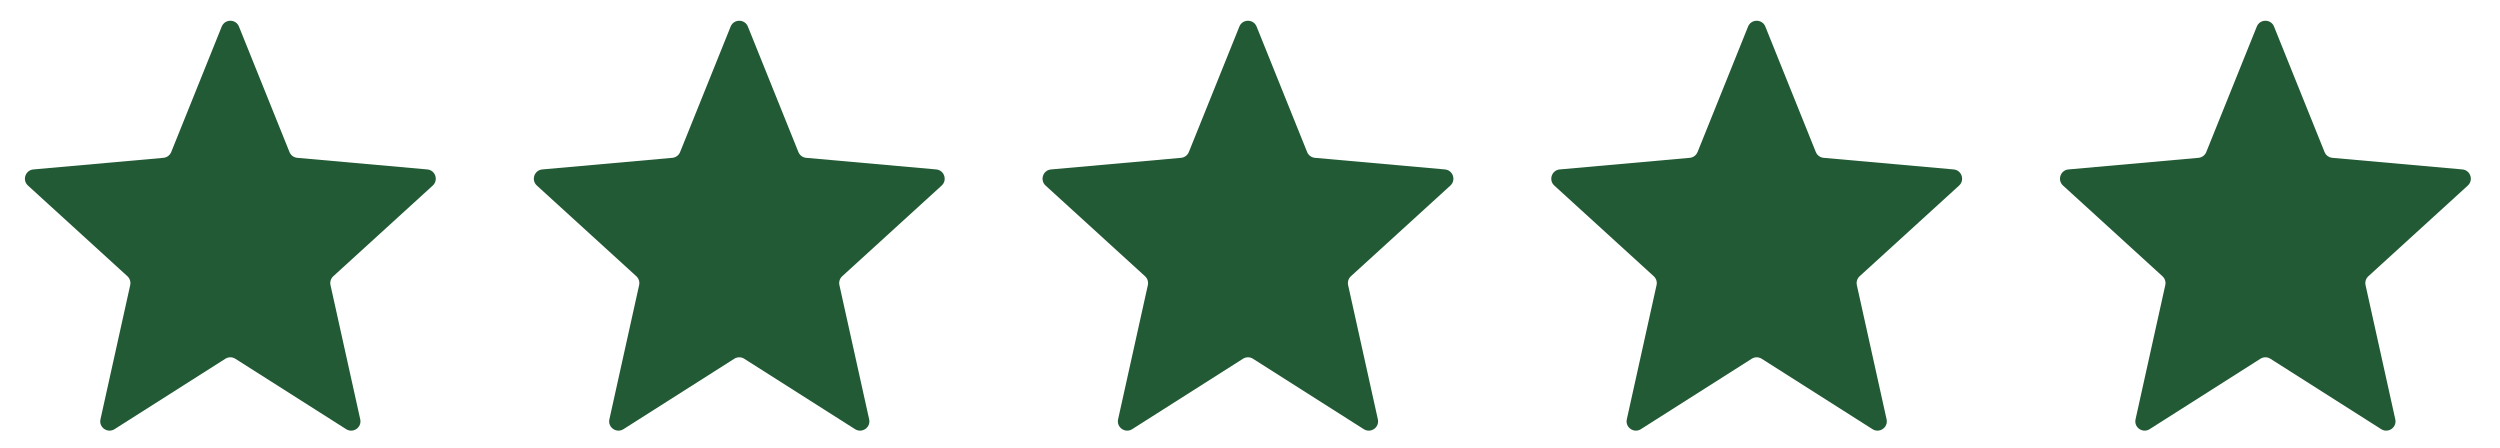
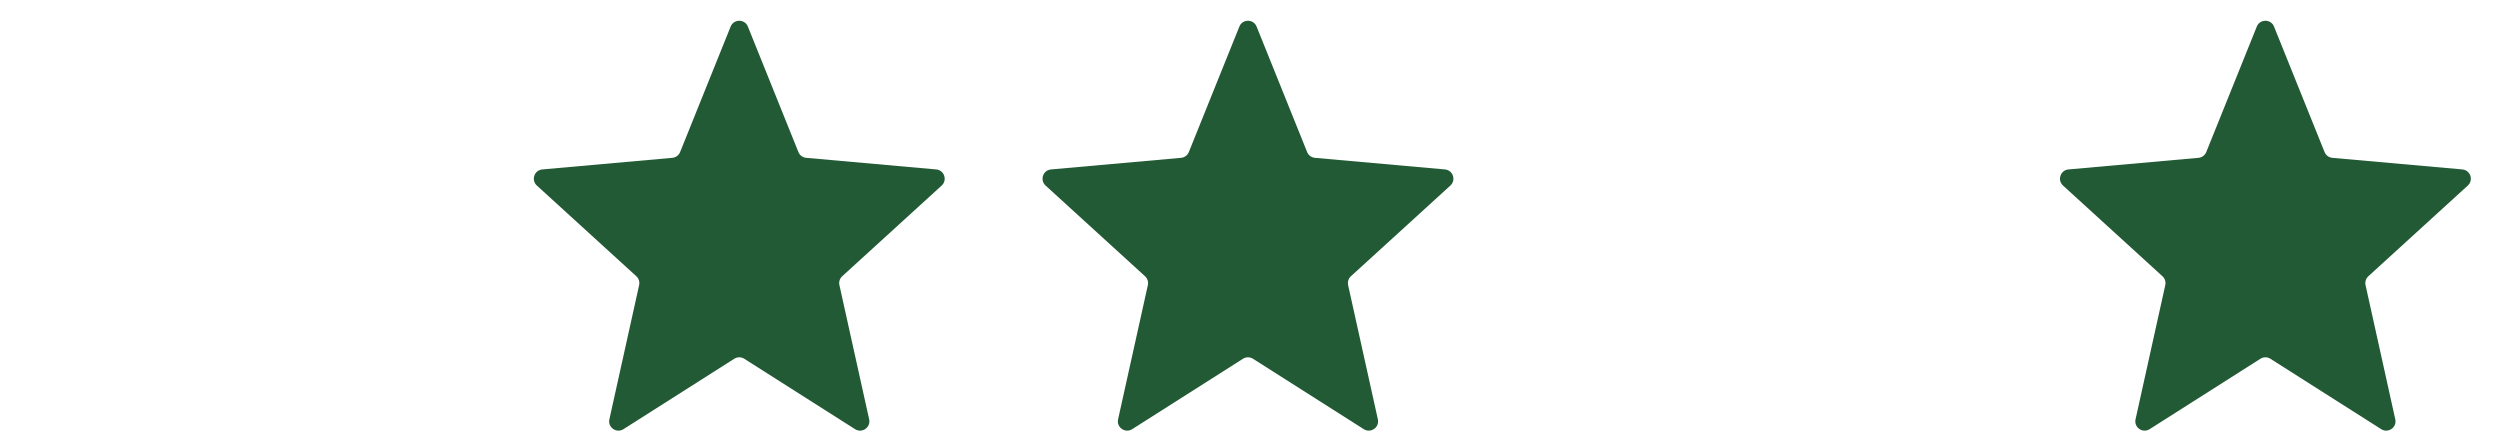
<svg xmlns="http://www.w3.org/2000/svg" width="106" height="19" viewBox="0 0 106 19" fill="none">
-   <path d="M9.555 15.211C9.684 15.129 9.849 15.129 9.978 15.211L14.678 18.197C14.974 18.385 15.35 18.121 15.274 17.779L14.013 12.089C13.982 11.951 14.028 11.807 14.132 11.712L18.348 7.868C18.601 7.637 18.459 7.214 18.117 7.184L12.605 6.692C12.457 6.678 12.329 6.584 12.274 6.446L10.132 1.127C10 0.798 9.534 0.798 9.401 1.127L7.26 6.446C7.204 6.584 7.077 6.678 6.929 6.692L1.416 7.184C1.075 7.214 0.932 7.637 1.186 7.868L5.402 11.712C5.506 11.807 5.551 11.951 5.521 12.089L4.26 17.779C4.184 18.121 4.56 18.385 4.856 18.197L9.555 15.211Z" fill="#215A34" />
  <path d="M31.133 15.211C31.262 15.129 31.427 15.129 31.556 15.211L36.255 18.197C36.552 18.385 36.928 18.121 36.852 17.779L35.591 12.089C35.56 11.951 35.606 11.807 35.71 11.712L39.926 7.868C40.179 7.637 40.037 7.214 39.695 7.184L34.183 6.692C34.035 6.678 33.907 6.584 33.852 6.446L31.71 1.127C31.578 0.798 31.112 0.798 30.979 1.127L28.837 6.446C28.782 6.584 28.654 6.678 28.507 6.692L22.994 7.184C22.653 7.214 22.51 7.637 22.764 7.868L26.98 11.712C27.084 11.807 27.13 11.951 27.099 12.089L25.838 17.779C25.762 18.121 26.138 18.385 26.434 18.197L31.133 15.211Z" fill="#215A34" />
  <path d="M52.703 15.211C52.832 15.129 52.997 15.129 53.126 15.211L57.825 18.197C58.121 18.385 58.497 18.121 58.421 17.779L57.16 12.089C57.13 11.951 57.175 11.807 57.279 11.712L61.495 7.868C61.749 7.637 61.606 7.214 61.265 7.184L55.752 6.692C55.605 6.678 55.477 6.584 55.422 6.446L53.28 1.127C53.147 0.798 52.681 0.798 52.549 1.127L50.407 6.446C50.352 6.584 50.224 6.678 50.077 6.692L44.564 7.184C44.222 7.214 44.08 7.637 44.333 7.868L48.549 11.712C48.654 11.807 48.699 11.951 48.669 12.089L47.407 17.779C47.332 18.121 47.708 18.385 48.004 18.197L52.703 15.211Z" fill="#215A34" />
-   <path d="M74.273 15.211C74.402 15.129 74.566 15.129 74.695 15.211L79.395 18.197C79.691 18.385 80.067 18.121 79.991 17.779L78.73 12.089C78.699 11.951 78.745 11.807 78.849 11.712L83.065 7.868C83.318 7.637 83.176 7.214 82.834 7.184L77.322 6.692C77.174 6.678 77.046 6.584 76.991 6.446L74.85 1.127C74.717 0.798 74.251 0.798 74.118 1.127L71.977 6.446C71.921 6.584 71.794 6.678 71.646 6.692L66.133 7.184C65.792 7.214 65.65 7.637 65.903 7.868L70.119 11.712C70.223 11.807 70.269 11.951 70.238 12.089L68.977 17.779C68.901 18.121 69.277 18.385 69.573 18.197L74.273 15.211Z" fill="#215A34" />
  <path d="M95.842 15.211C95.971 15.129 96.136 15.129 96.265 15.211L100.964 18.197C101.26 18.385 101.636 18.121 101.56 17.779L100.299 12.089C100.269 11.951 100.314 11.807 100.419 11.712L104.634 7.868C104.888 7.637 104.746 7.214 104.404 7.184L98.891 6.692C98.744 6.678 98.616 6.584 98.561 6.446L96.419 1.127C96.287 0.798 95.82 0.798 95.688 1.127L93.546 6.446C93.491 6.584 93.363 6.678 93.216 6.692L87.703 7.184C87.362 7.214 87.219 7.637 87.473 7.868L91.688 11.712C91.793 11.807 91.838 11.951 91.808 12.089L90.547 17.779C90.471 18.121 90.847 18.385 91.143 18.197L95.842 15.211Z" fill="#215A34" />
</svg>